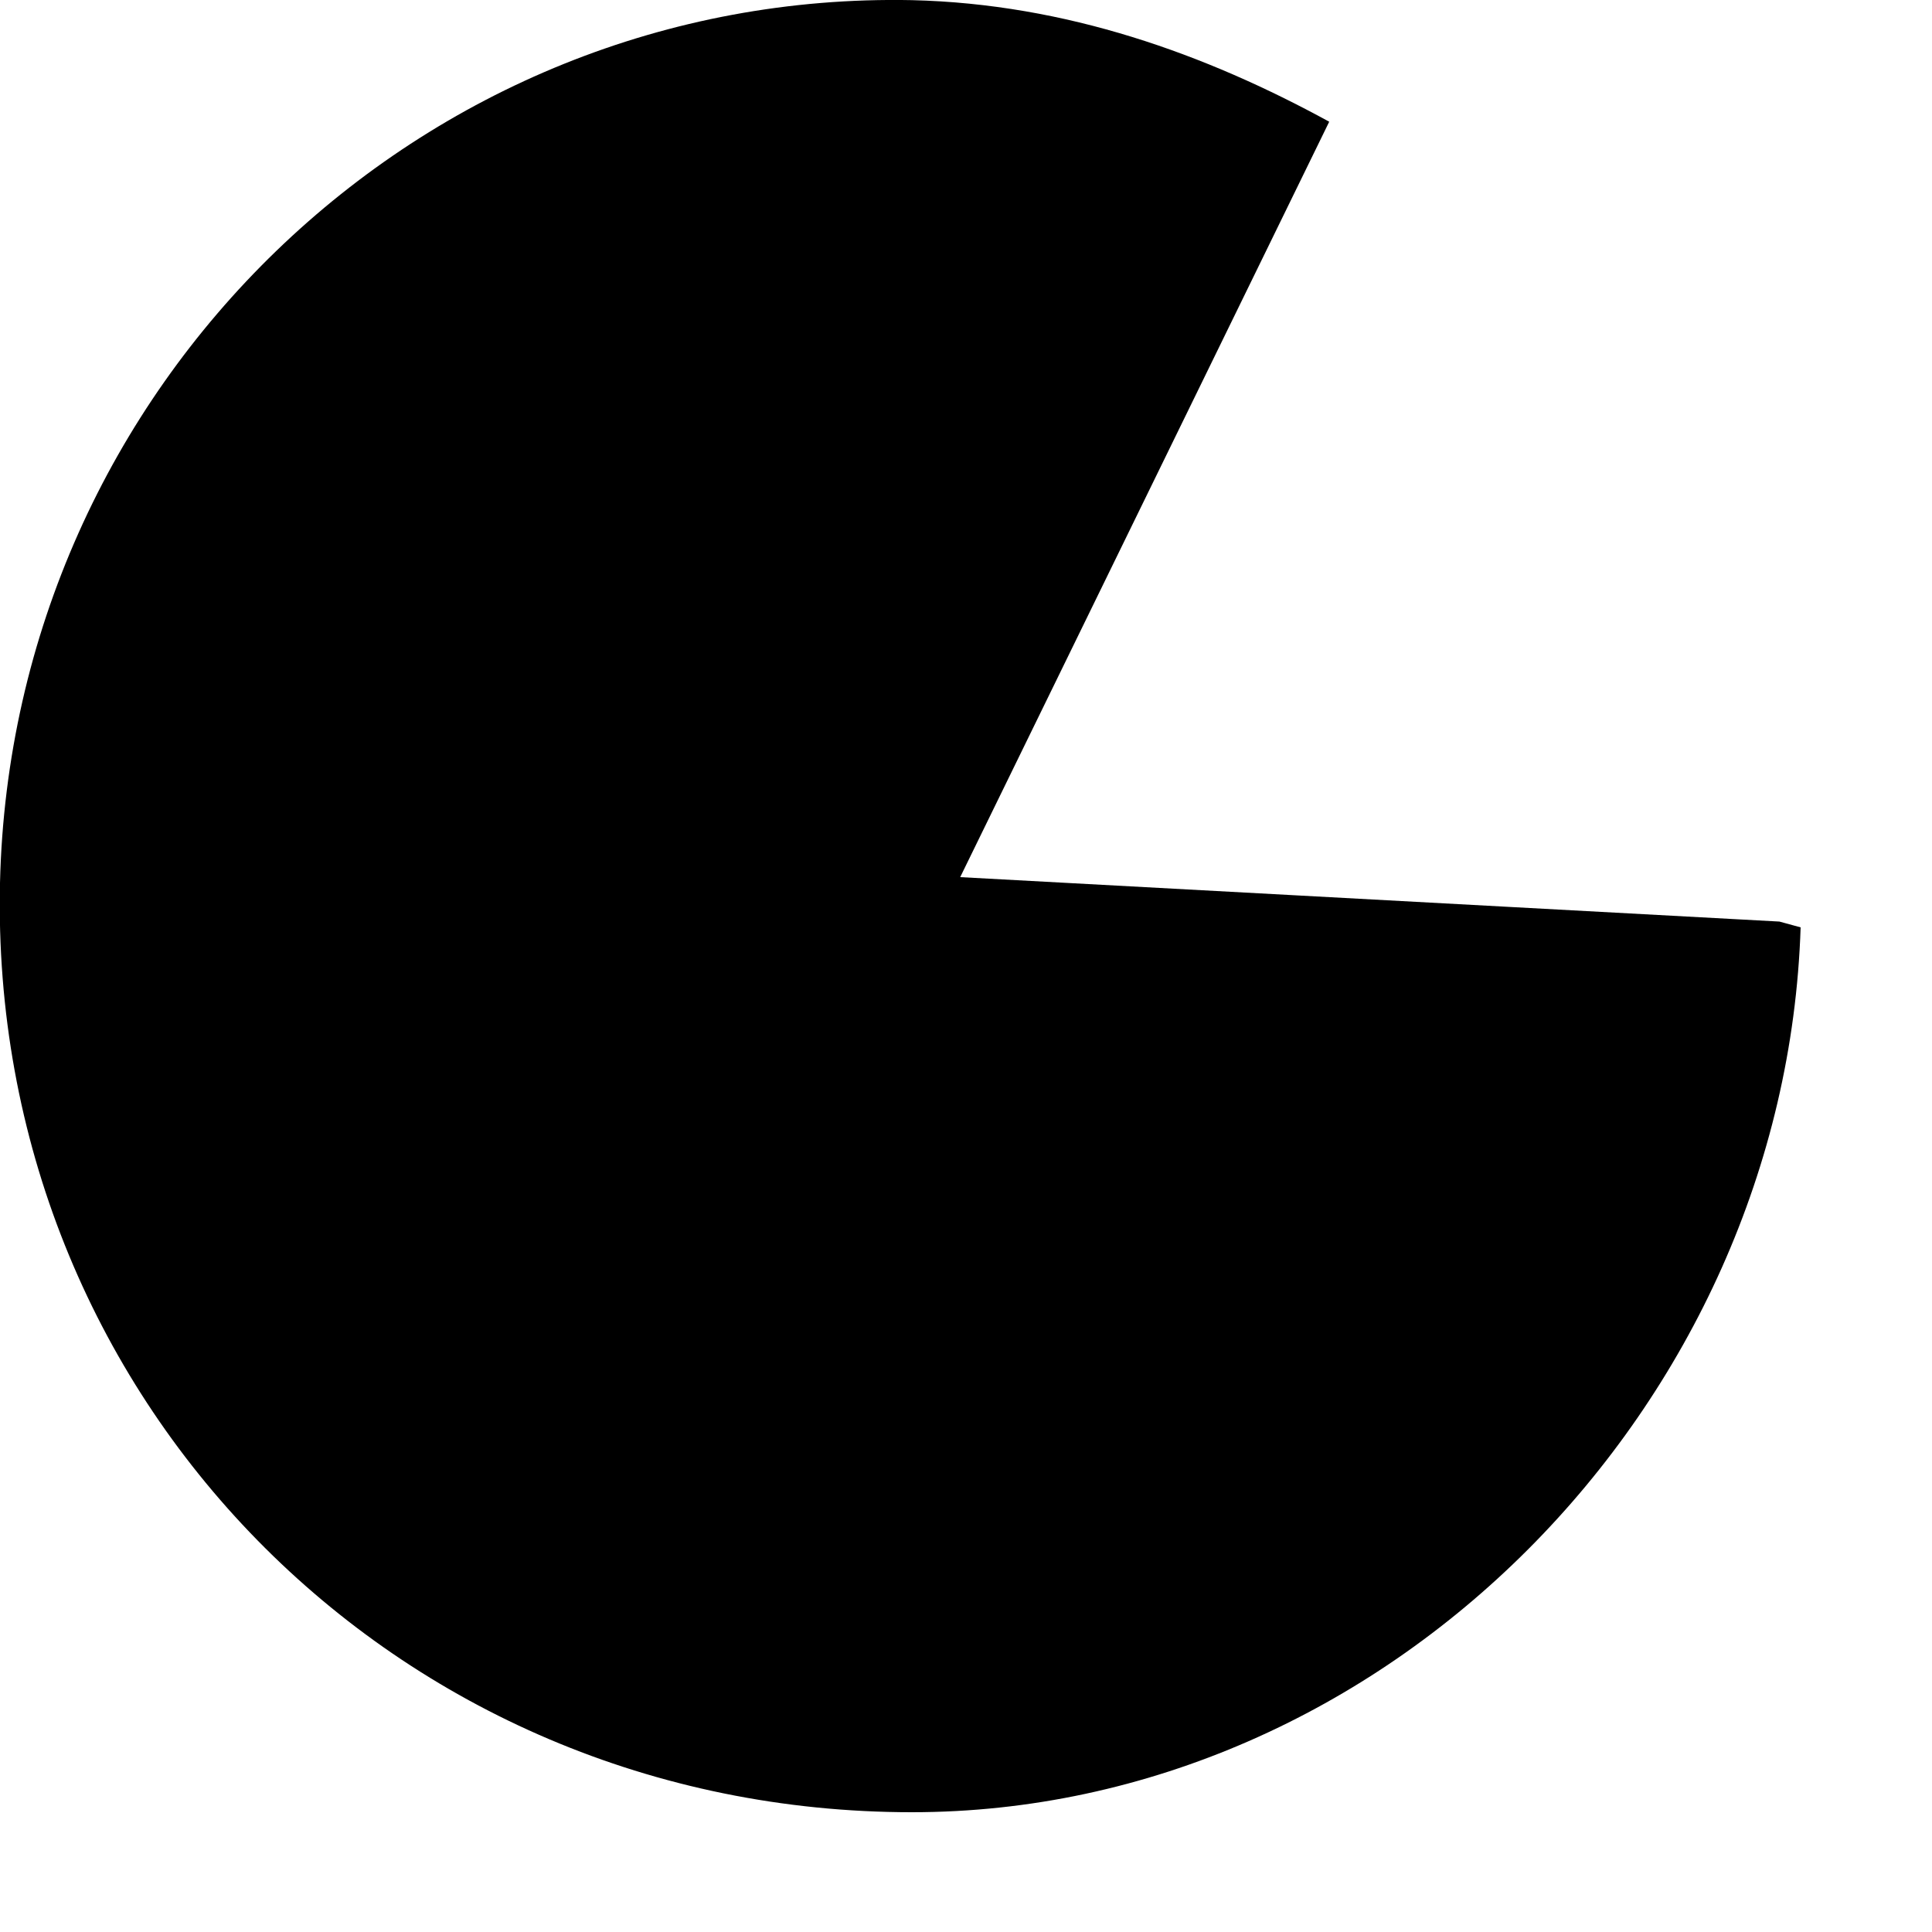
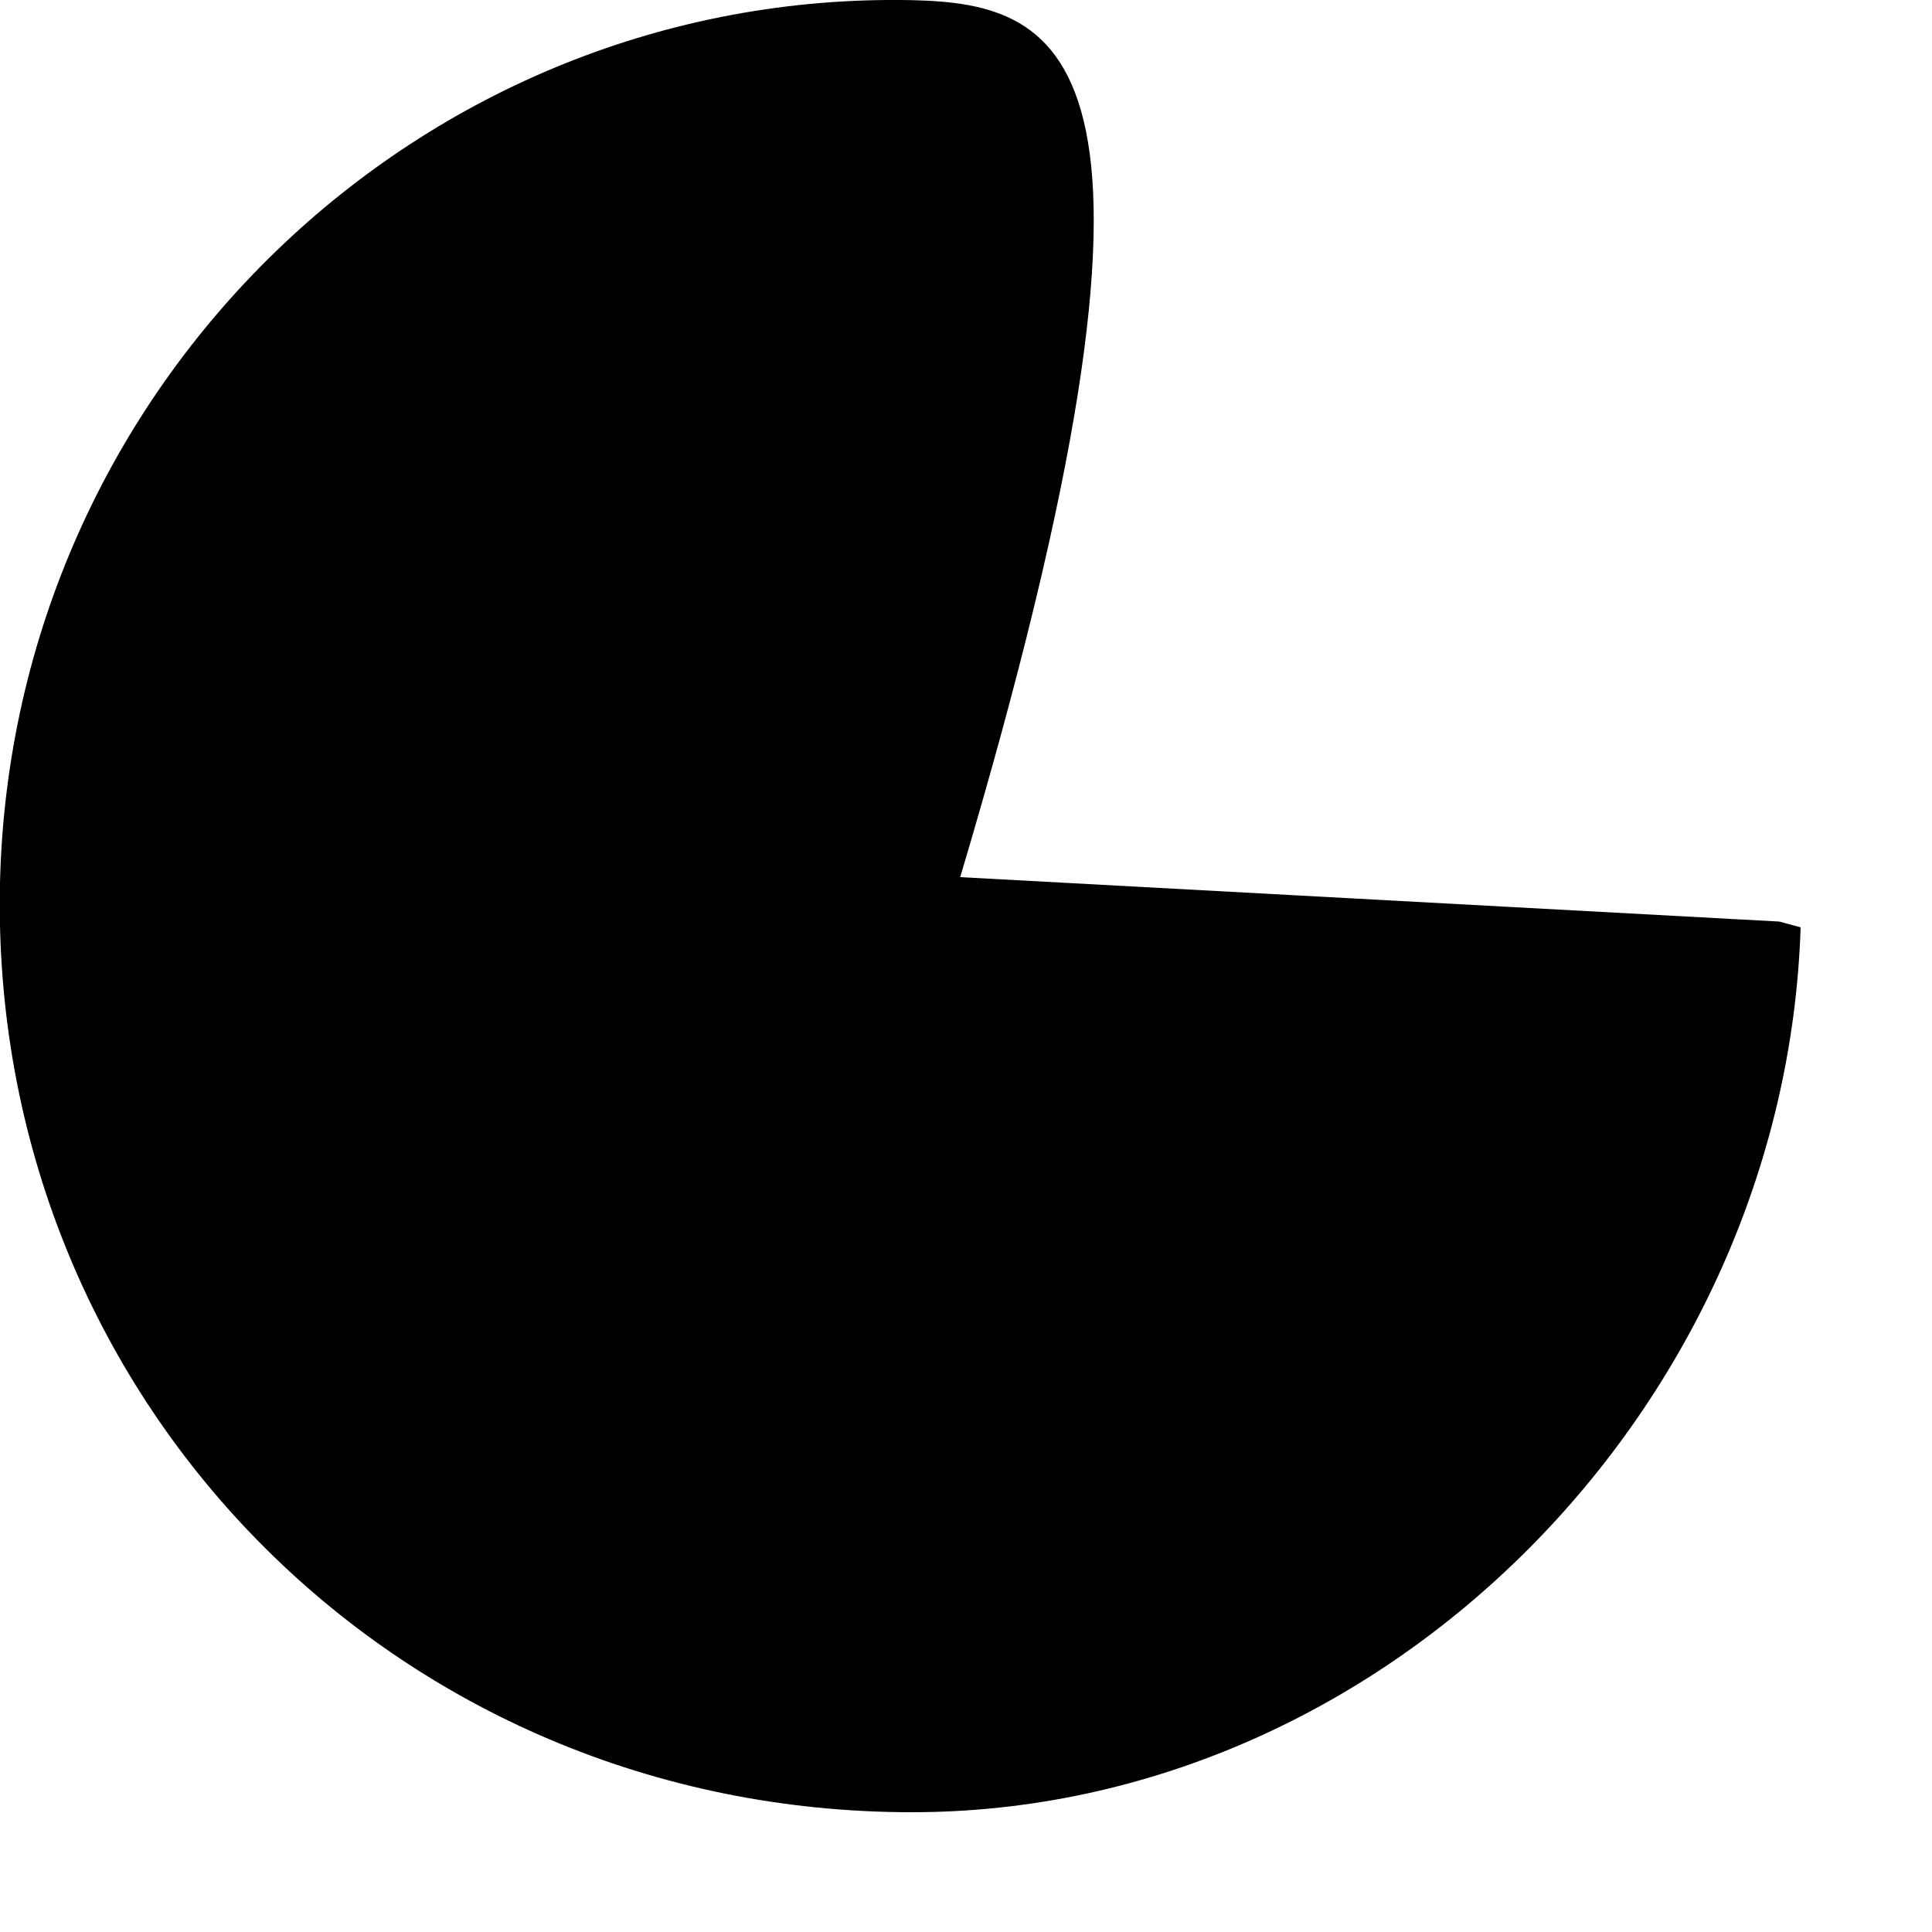
<svg xmlns="http://www.w3.org/2000/svg" fill="none" height="100%" overflow="visible" preserveAspectRatio="none" style="display: block;" viewBox="0 0 1 1" width="100%">
-   <path d="M0 0.457C-0.006 0.723 0.204 0.938 0.472 0.938C0.717 0.938 0.924 0.728 0.932 0.48L0.921 0.477L0.497 0.454L0.688 0.063C0.624 0.028 0.552 0.002 0.472 7.62563e-05C0.218 -0.005 0.006 0.199 0 0.457Z" fill="black" id="Path 285" />
+   <path d="M0 0.457C-0.006 0.723 0.204 0.938 0.472 0.938C0.717 0.938 0.924 0.728 0.932 0.48L0.921 0.477L0.497 0.454C0.624 0.028 0.552 0.002 0.472 7.62563e-05C0.218 -0.005 0.006 0.199 0 0.457Z" fill="black" id="Path 285" />
</svg>